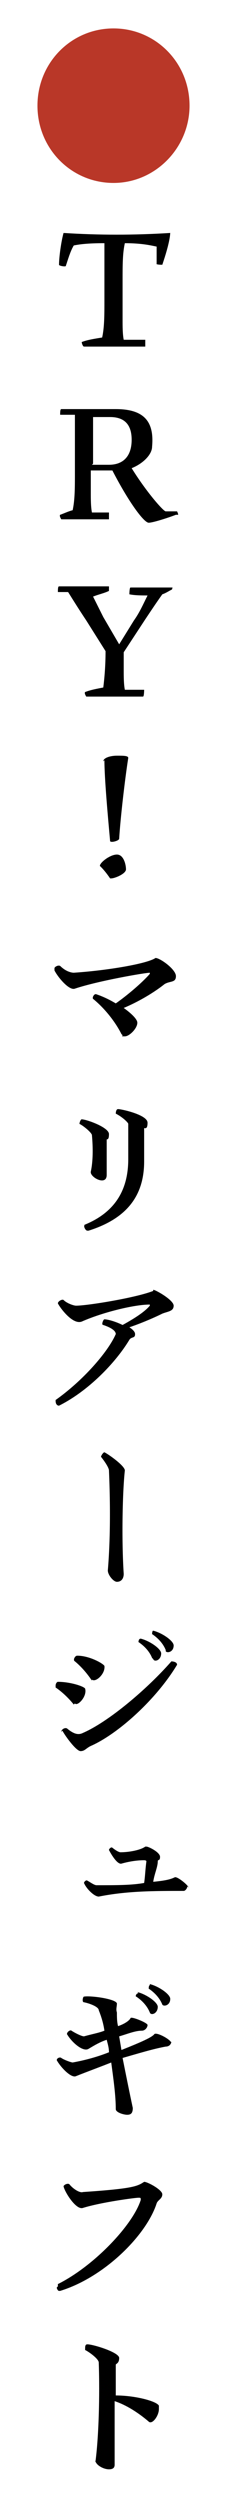
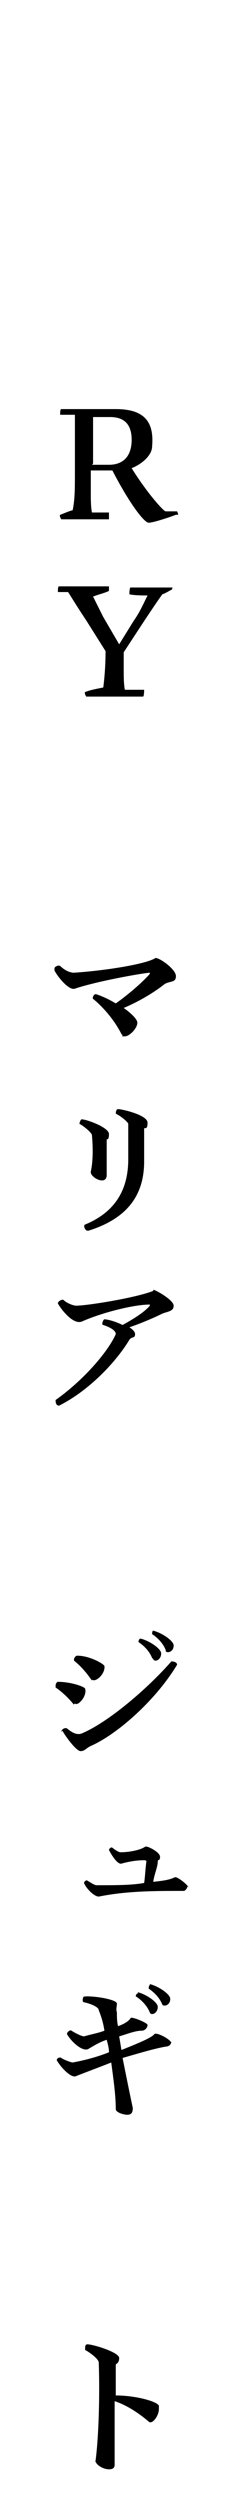
<svg xmlns="http://www.w3.org/2000/svg" version="1.1" viewBox="0 0 20 220">
  <defs>
    <style>
      .cls-1 {
        fill: #b93728;
      }
    </style>
  </defs>
  <g>
    <g id="_レイヤー_1" data-name="レイヤー_1">
      <g>
-         <path class="cls-1" d="M16.7,9.3c0,3.7-3,6.8-6.7,6.8s-6.7-3-6.7-6.8,3-6.8,6.7-6.8,6.7,3,6.7,6.8Z" />
-         <path d="M15,20.4c0,.8-.5,2.3-.7,2.9,0,0-.6,0-.5-.1,0-.4,0-1,0-1.5-.5-.1-1.3-.3-2.8-.3-.2.9-.2,1.9-.2,3.3v3.5c0,.5,0,1.2.1,1.7.6,0,1.4,0,1.9,0,0,0,0,.6,0,.6-1.8,0-3.6,0-5.4,0-.1,0-.2-.3-.2-.4.5-.2,1.2-.3,1.8-.4.2-.9.2-2,.2-3.3v-3.5c0-.4,0-1,0-1.5-1.5,0-2.2.1-2.7.2-.3.5-.5,1.2-.7,1.8,0,.1-.6,0-.6-.1,0-.7.2-2.1.4-2.8,3.1.2,6.2.2,9.4,0Z" />
        <path d="M15.5,45.3s0,0,0,0c-.5.2-2,.7-2.4.7s-1.7-1.7-3.2-4.6h-1.9v2c0,.5,0,1.2.1,1.7.5,0,1.1,0,1.5,0,0,0,0,.6,0,.6-1.4,0-2.8,0-4.2,0,0,0-.2-.3-.1-.4.3-.1.7-.3,1.1-.4.2-.9.2-2,.2-3.3v-3.4c0-.5,0-1.2,0-1.7-.4,0-1,0-1.3,0,0,0,0,0,0,0,0-.2,0-.5.1-.5,2.4,0,3.9,0,4.8,0,2.5,0,3.4,1.1,3.2,3.3,0,.7-.8,1.5-1.8,1.9,1.3,2.1,2.8,3.8,3,3.8s.7,0,1,0c0,0,.1.2.1.3ZM8.1,40.9h1.5c1.3,0,2-.8,2-2.2s-.7-2-1.9-2-1.1,0-1.5,0c0,.9,0,1.9,0,3.3v.8Z" />
        <path d="M15.2,51.6c0,0,0,.3-.1.3-.2.1-.5.3-.8.4-.5.7-.9,1.3-1.5,2.2l-1.9,2.9v1.6c0,.5,0,1.2.1,1.7.6,0,1.3,0,1.7,0,0,0,0,.6-.1.6-1.6,0-3.3,0-5,0,0,0-.2-.3-.1-.4.5-.2,1.1-.3,1.6-.4.1-.8.2-1.9.2-3.2l-1.7-2.7c-.6-.9-1.1-1.7-1.6-2.5-.4,0-.7,0-.9,0,0,0,0,0,0,0,0-.2,0-.5.1-.5,1.5,0,2.9,0,4.4,0,0,0,0,.3,0,.4-.4.2-.9.3-1.4.5.3.6.6,1.2.9,1.8l1.4,2.4,1.3-2.1c.5-.7.8-1.4,1.2-2.2-.5,0-1.1,0-1.6-.1,0,0,0-.6.1-.6,1.3,0,2.5,0,3.7,0,0,0,0,0,0,0Z" />
-         <path d="M8.8,76.2s0,0,0,0c0-.3.9-1,1.5-1s.8.9.8,1.3-1,.8-1.3.8-.1,0-.1,0c-.2-.3-.5-.7-.8-1ZM9.1,67c0-.3.6-.5,1.2-.5s1,0,1,.2c-.3,1.9-.7,5.4-.8,7.1,0,.2-.8.4-.8.2-.2-2.2-.5-5.5-.5-7.1Z" />
        <path d="M10.7,91c-.5-1-1.4-2.2-2.5-3.1-.1-.1.1-.5.3-.4.6.2,1.2.5,1.7.8,1-.7,2.3-1.8,3-2.6,0,0,0-.1,0-.1-.4,0-4.5.7-6.6,1.4-.5.2-1.5-1-1.8-1.6,0,0,0-.1,0-.2,0-.1.3-.3.5-.2.5.5,1,.6,1.2.6,3-.2,6.5-.8,7.2-1.3,0,0,0,0,0,0,.4,0,1.8,1,1.8,1.6s-.5.4-1,.7c-1,.8-2.4,1.6-3.6,2.1.7.5,1.2,1,1.2,1.3,0,.5-.7,1.2-1.1,1.2s-.2,0-.2-.1Z" />
        <path d="M8,103.1c.2-.9.2-2.1.1-3.2,0-.2-.7-.8-1.1-1,0,0,0,0,0,0,0-.1.1-.4.2-.4.4,0,2.4.7,2.4,1.3s-.2.4-.2.5c0,1.1,0,2.1,0,3.1s-1.5.2-1.4-.3ZM7.4,107.8c3-1.2,3.9-3.4,3.9-5.8s0-2.3,0-3.1c0-.1-.5-.6-1.1-.9,0,0,0-.4.2-.4.3,0,2.6.5,2.6,1.2s-.3.4-.3.5c0,.5,0,1.6,0,2.9,0,2.9-1.4,5-4.9,6.1,0,0-.1,0-.1,0-.2,0-.4-.5-.2-.5Z" />
        <path d="M13.5,113.5c.2,0,1.8.9,1.8,1.4s-.5.5-1,.7c-.8.4-2,.9-2.9,1.2.3.2.5.4.5.6,0,.4-.3.2-.5.5-1.2,2-3.6,4.5-6.2,5.8,0,0,0,0,0,0-.2,0-.3-.2-.3-.4s0,0,0-.1c2.4-1.7,4.6-4.2,5.3-5.8,0-.2-.2-.5-1.1-.8-.2,0,0-.5.1-.5.3,0,1,.2,1.6.5.9-.5,1.9-1.1,2.4-1.7,0,0,0-.1,0-.1-1.4,0-4.2.7-6,1.5-.8.3-1.9-1.2-2.1-1.6,0-.2.4-.4.5-.3.3.3.9.5,1.1.5,1,0,5.3-.7,6.8-1.3h0Z" />
-         <path d="M10.3,139.2c-.3,0-.8-.6-.8-1,.1-1.2.3-4.1.1-8.8,0-.2-.3-.7-.7-1.2,0,0,0,0,0,0,0-.1.2-.4.3-.4.4.2,1.8,1.2,1.8,1.6-.2,1.8-.3,6-.1,9.1,0,.4-.2.7-.6.7Z" />
+         <path d="M10.3,139.2Z" />
        <path d="M6.5,150c-.4-.5-1-1.1-1.6-1.5,0,0,0,0,0-.2,0-.1.1-.3.2-.3,1.1,0,2.3.4,2.4.6.2.7-.7,1.6-.9,1.3ZM5.4,152.4c0-.2.3-.4.5-.3.6.5,1,.6,1.4.4,2.3-1,5.7-3.9,7.8-6.3,0,0,.5,0,.5.3s0,0,0,0c-1.8,3-5.1,6-7.5,7.1-.5.2-.6.5-1,.5s-1.4-1.4-1.6-1.8ZM8.1,147.9c-.4-.6-.9-1.2-1.5-1.7-.2-.1,0-.5.2-.5,1.1,0,2.3.7,2.4.9.1.7-.8,1.5-1.1,1.2ZM13.4,145.9c-.2-.5-.6-1-1.2-1.4,0,0,0-.3.2-.3.8.2,1.8.9,1.8,1.3,0,.6-.6.8-.7.5ZM14.6,145.2c-.2-.5-.6-1-1.2-1.4,0,0,0-.3.1-.3h0c.8.2,1.8.9,1.8,1.3,0,.6-.6.7-.7.5Z" />
        <path d="M16.5,166c0,.2-.2.4-.3.4-2.6,0-5,0-7.5.5h0c-.4,0-1.1-.7-1.3-1.2,0,0,0,0,0,0,0-.1.2-.3.3-.2.2.1.6.4.8.4,1.8,0,3.1,0,4.2-.2.1-.7.1-1.2.2-1.9,0,0,0-.1-.2-.1-.6,0-1.3.1-2,.3-.4.1-1-1-1.1-1.2,0-.1.2-.3.3-.2.5.4.7.4.7.4.8,0,1.8-.2,2.2-.5,0,0,0,0,.1,0,.2,0,1.2.5,1.2.9s-.2.2-.2.4c0,.5-.3,1.1-.4,1.8,1-.1,1.5-.2,1.9-.4.2-.1,1.2.7,1.2.9Z" />
        <path d="M15.1,179.6c0,.3-.2.5-.5.5-1.1.2-2.4.6-3.8,1,.3,1.5.6,3,.9,4.4,0,.5-.2.6-.5.6s-1-.2-1-.5c0-1.2-.2-2.6-.4-4.1-1,.4-2.1.8-3.1,1.2-.4.2-1.3-.7-1.7-1.4,0,0,0,0,0,0,0-.2.3-.3.4-.2.3.2.9.4,1,.4,1.1-.2,2.2-.5,3.2-.9,0-.4-.1-.7-.2-1.1-.6.2-1.1.5-1.6.8-.5.3-1.5-.6-1.9-1.3,0-.2.3-.4.4-.3.3.2.9.5,1.1.5.7-.2,1.3-.3,1.8-.5-.1-.7-.3-1.3-.5-1.8,0-.3-.8-.6-1.3-.7-.2,0-.1-.5,0-.5.6-.1,2.8.2,2.9.6,0,.3-.1.5,0,.8,0,.4,0,.8.1,1.2.6-.2,1-.5,1.1-.7,0-.2,1.5.4,1.5.6s-.2.5-.5.5c-.6,0-1.3.3-2,.5l.2,1.2c1.5-.6,2.7-1.1,2.9-1.4.2-.2,1.5.5,1.5.8ZM12.1,175.3c.8.2,1.8.9,1.8,1.3,0,.6-.6.8-.7.5-.2-.5-.6-1-1.2-1.4-.1,0,0-.3.2-.3ZM13.2,174.6h0c.8.2,1.8.9,1.8,1.3,0,.6-.6.7-.7.5-.2-.5-.6-1-1.2-1.4,0,0,0-.3.1-.3Z" />
-         <path d="M5.1,201.2c0,0,0-.1,0-.2,3.2-1.6,6.6-5.2,7.3-7.4,0-.2,0-.2-.2-.2-.3,0-3.3.4-4.9.9-.6.2-1.6-1.4-1.7-1.9,0-.1.3-.3.5-.2.4.5,1,.8,1.2.7,4.4-.3,4.8-.5,5.4-.9,0,0,0,0,0,0,.3,0,1.6.7,1.6,1.1s-.4.5-.5.8c-.9,2.8-4.6,6.5-8.5,7.7,0,0-.1,0-.1,0-.1,0-.2-.2-.2-.3Z" />
        <path d="M8.4,216.7c.3-2.2.4-5.9.3-8.8,0-.3-.8-.9-1.2-1.1,0,0,0,0,0-.1,0-.2,0-.4.2-.4.5,0,2.8.7,2.8,1.2s-.3.5-.3.6c0,.9,0,1.8,0,2.7,1.7,0,3.6.5,3.8.9,0,0,0,.2,0,.3,0,.6-.6,1.4-.9,1.1-.7-.6-1.8-1.4-3-1.8,0,1.9,0,3.8,0,5.6,0,.3-.2.4-.5.4-.5,0-1.2-.4-1.2-.8Z" />
      </g>
    </g>
  </g>
</svg>